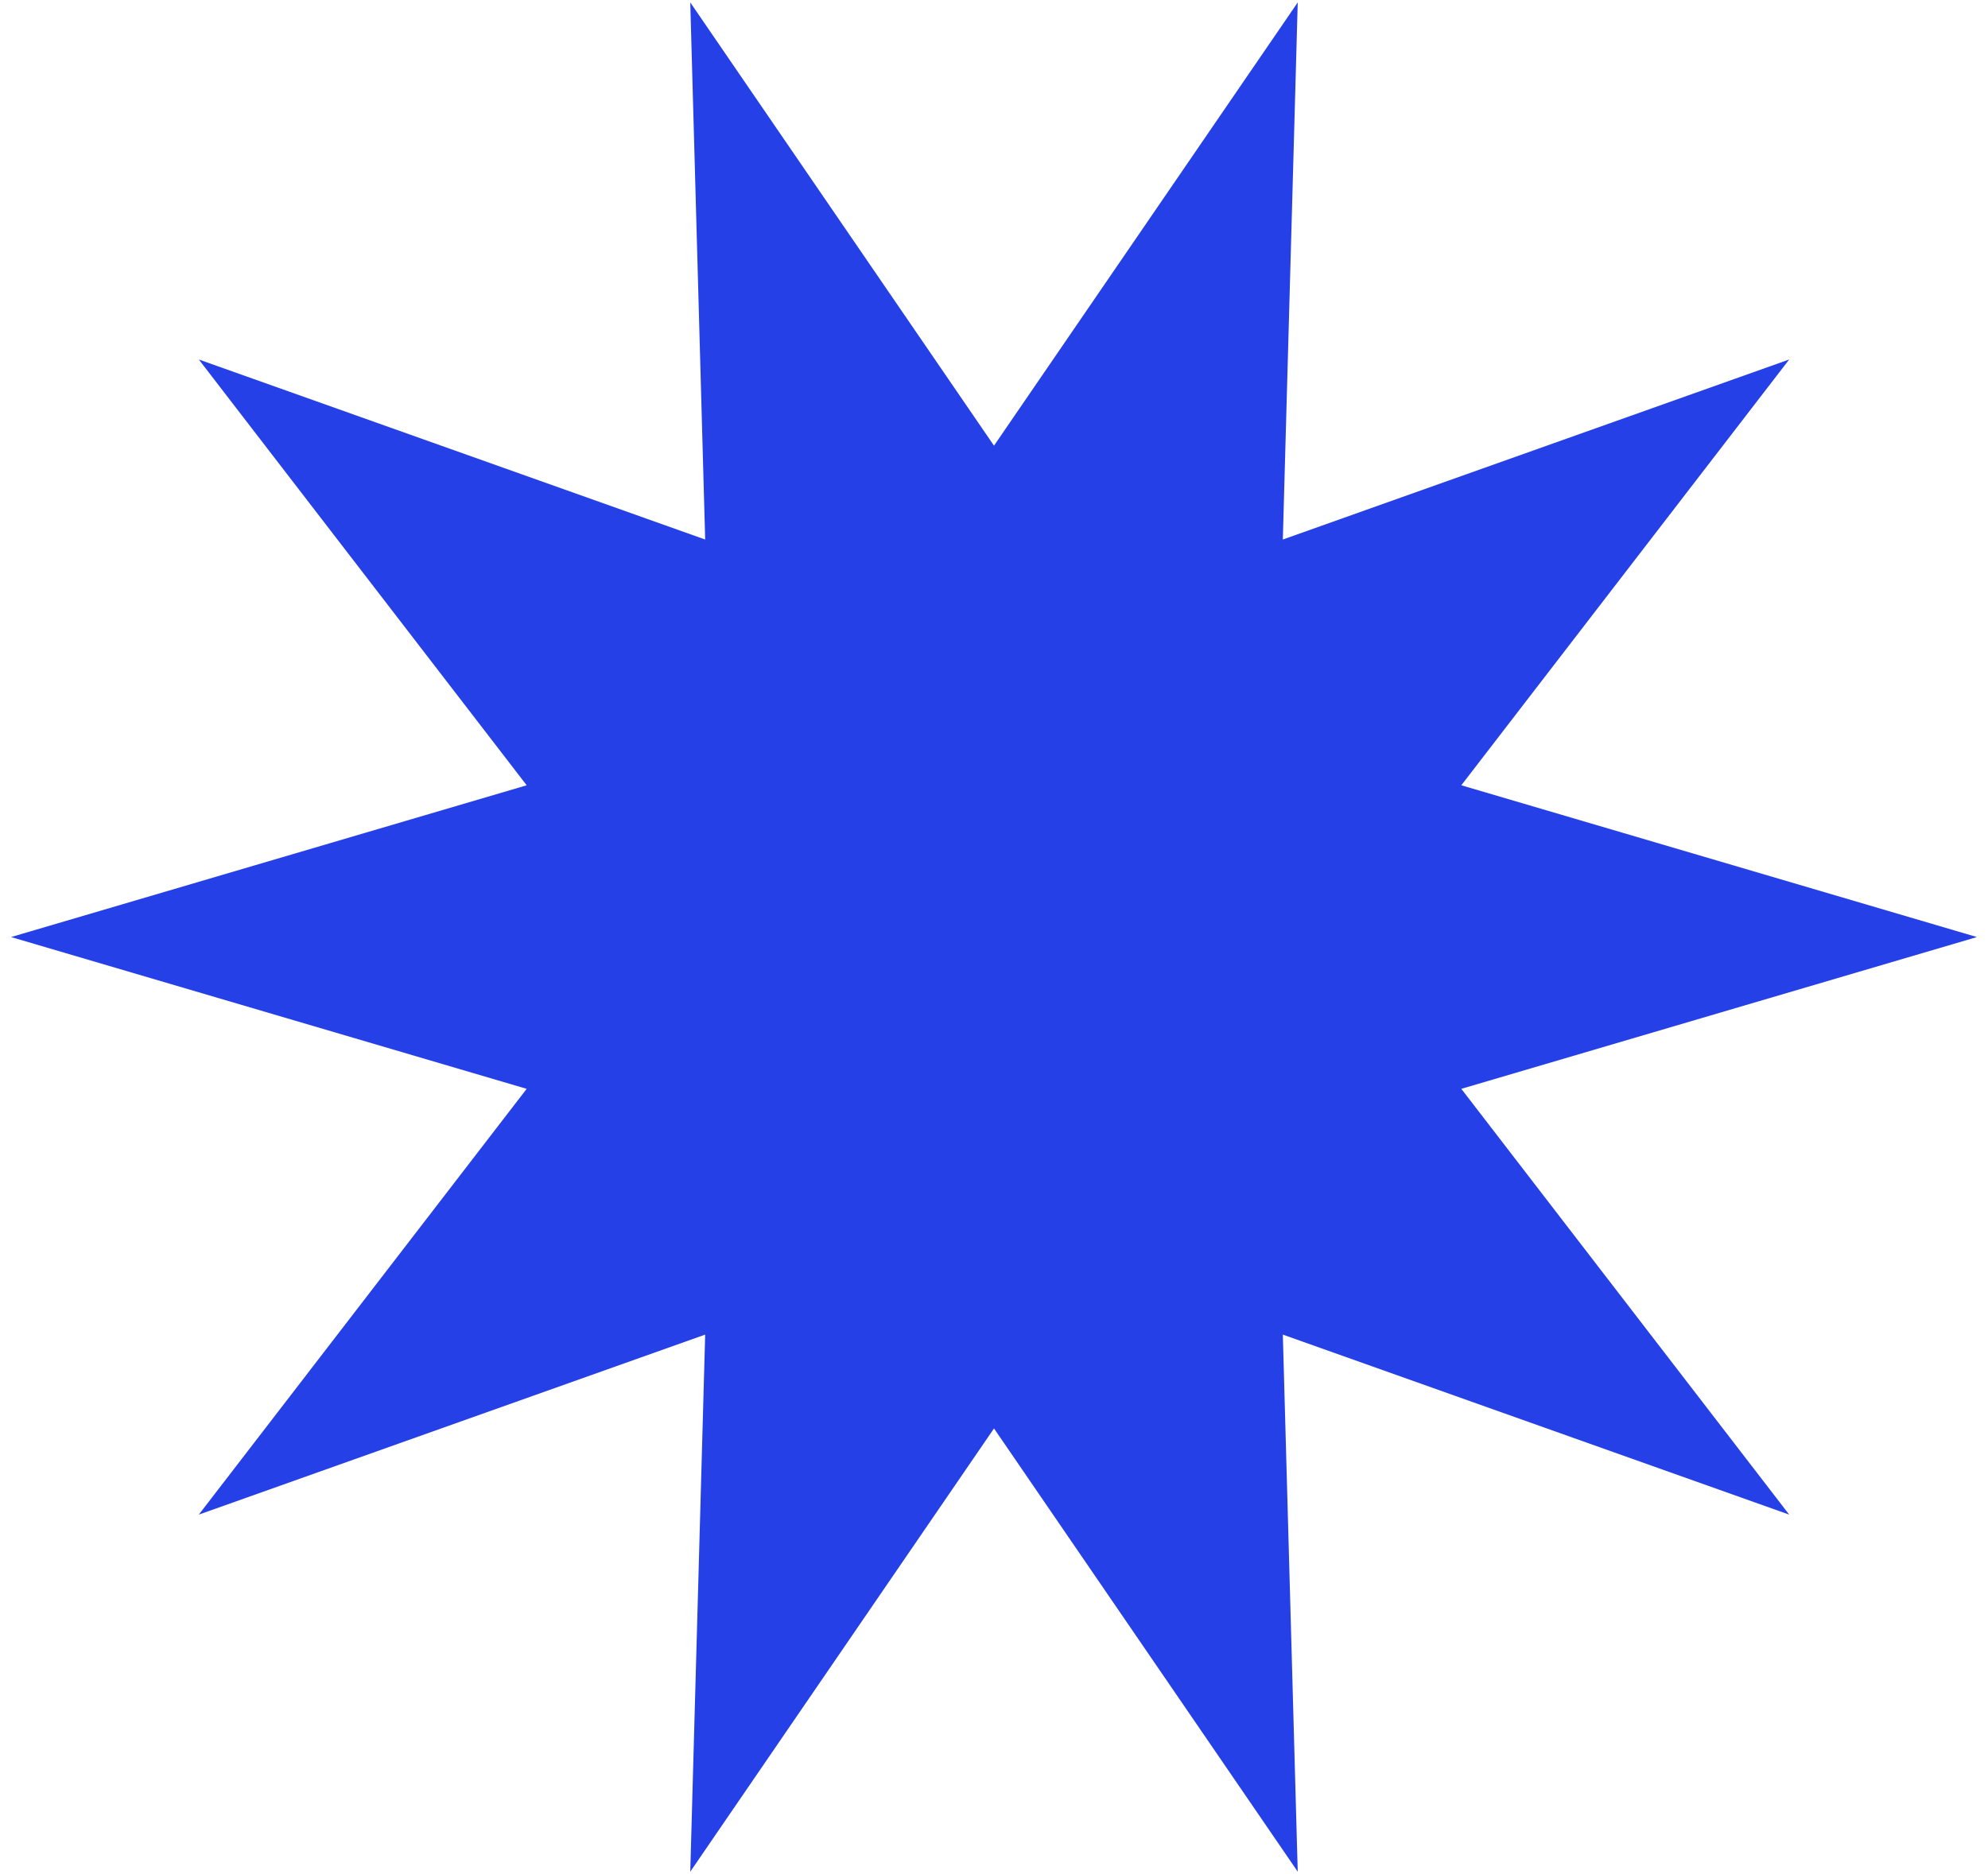
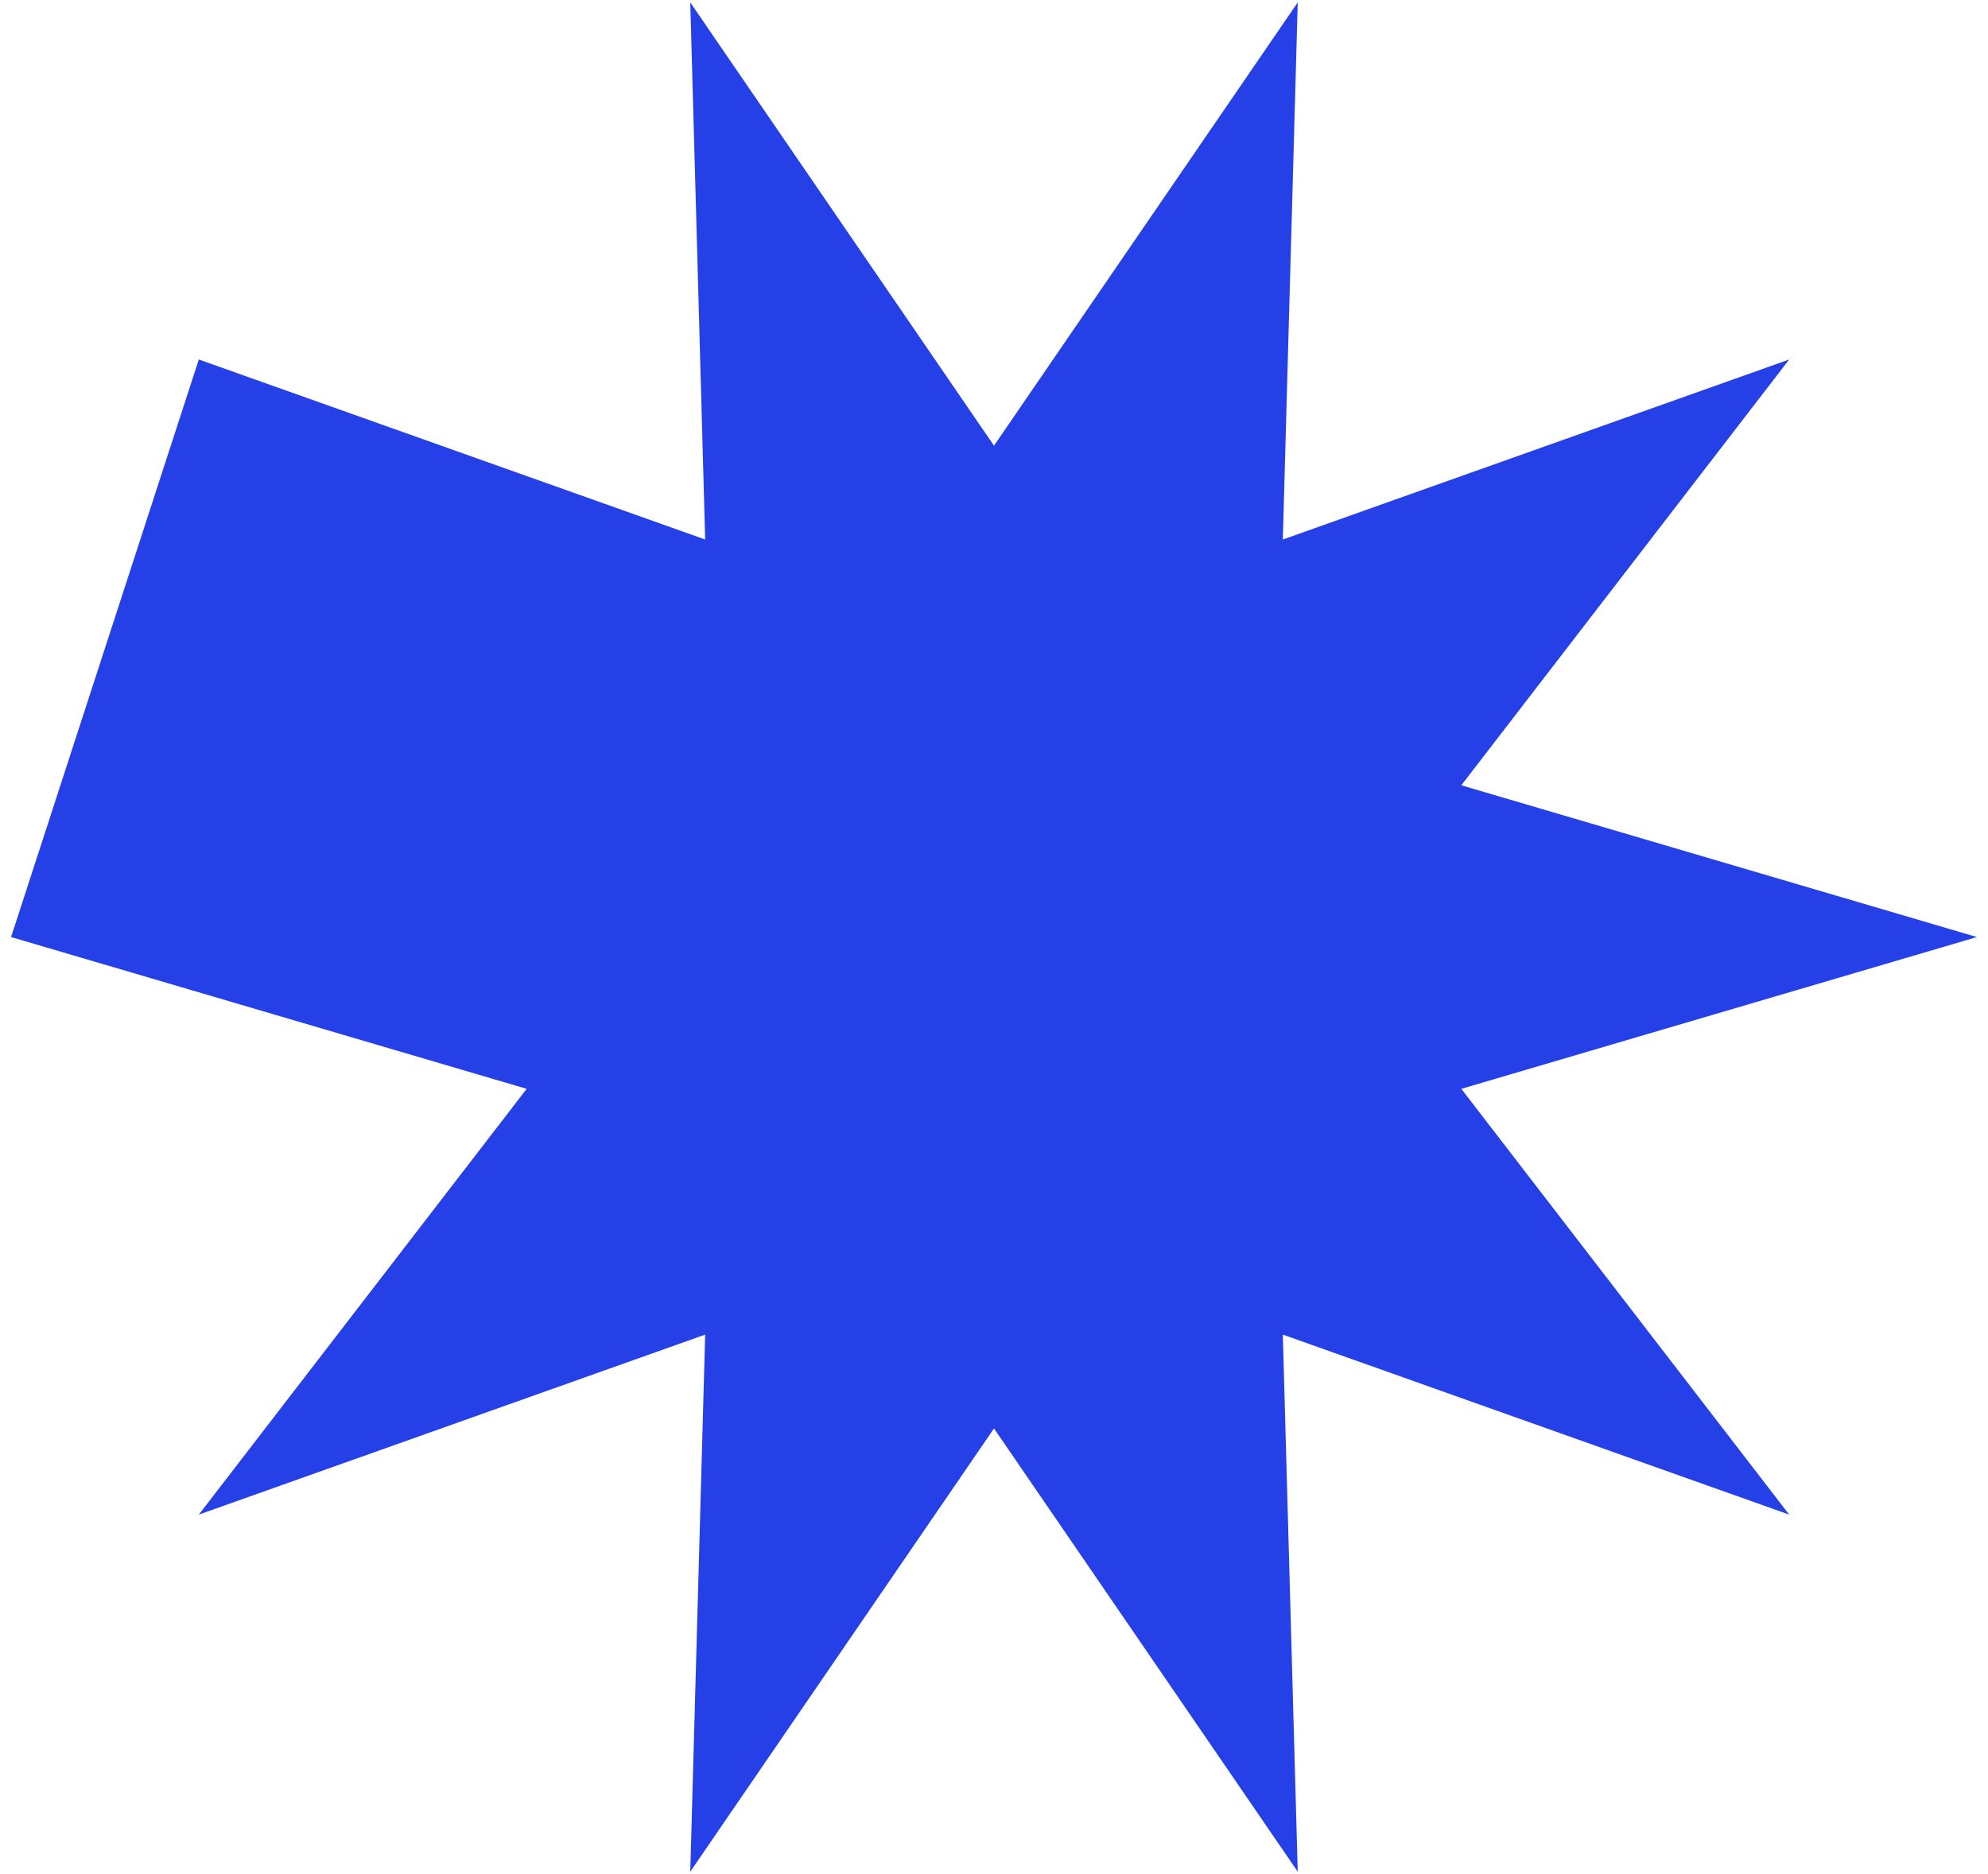
<svg xmlns="http://www.w3.org/2000/svg" width="140" height="132" viewBox="0 0 140 132" fill="none">
-   <path d="M70 31.39L91.39 0.17L90.34 38L126 25.32L102.91 55.31L139.22 66L102.91 76.69L126 106.68L90.34 94L91.39 131.83L70 100.61L48.61 131.83L49.66 94L14 106.68L37.09 76.69L0.78 66L37.09 55.31L14 25.32L49.66 38L48.61 0.17L70 31.39Z" fill="#2640E8" />
+   <path d="M70 31.39L91.39 0.17L90.34 38L126 25.32L102.91 55.31L139.22 66L102.91 76.69L126 106.68L90.34 94L91.39 131.83L70 100.61L48.61 131.83L49.66 94L14 106.68L37.09 76.69L0.78 66L14 25.32L49.66 38L48.61 0.17L70 31.39Z" fill="#2640E8" />
</svg>